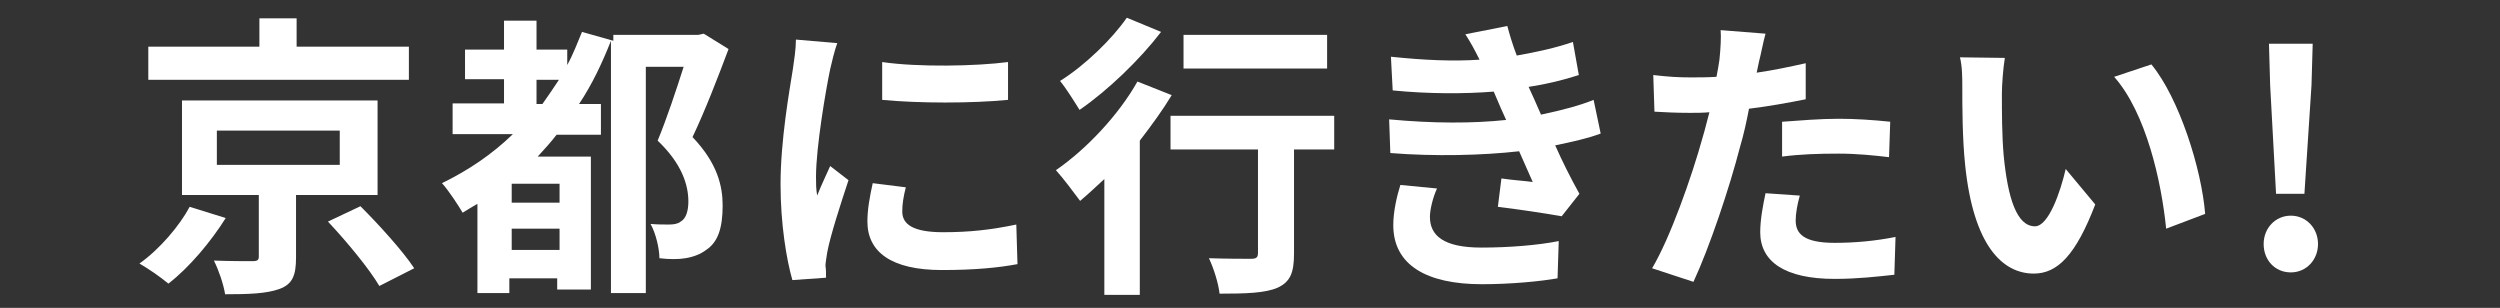
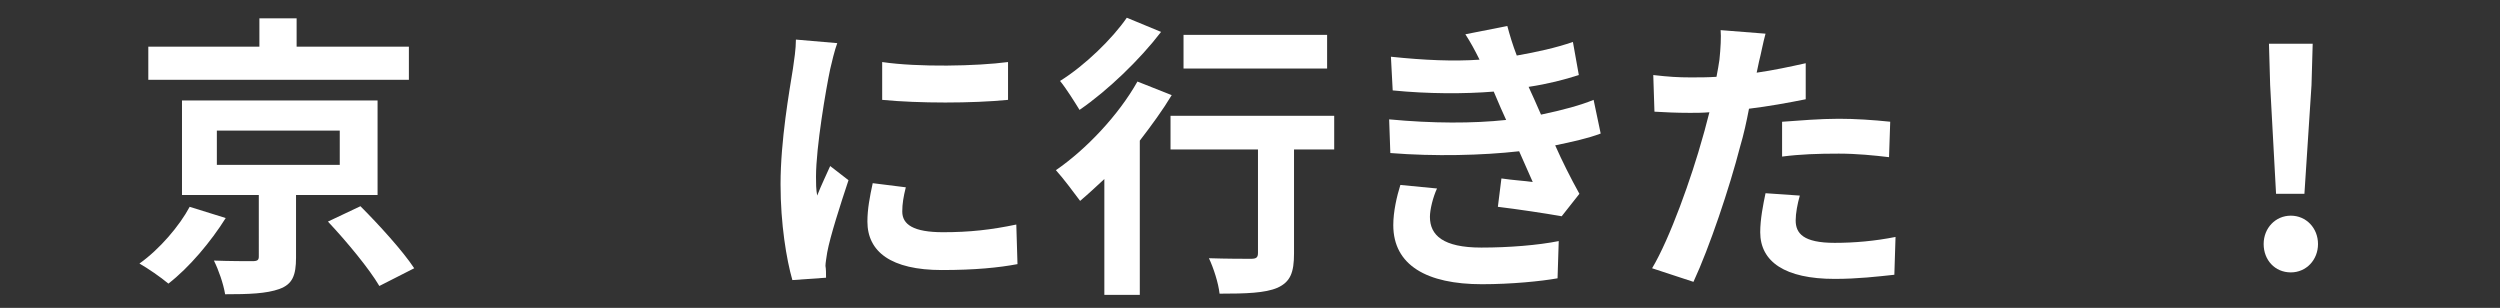
<svg xmlns="http://www.w3.org/2000/svg" version="1.1" id="レイヤー_1" x="0px" y="0px" width="423.1px" height="52.1px" viewBox="0 0 423.1 52.1" style="enable-background:new 0 0 423.1 52.1;" xml:space="preserve">
  <rect x="0" y="0" width="423.1" height="52.1" fill="#333333" stroke="none" />
  <style type="text/css">
	.st0{fill:#FFFFFF;}
</style>
  <g>
    <path class="st0" d="M38.2,36.9c-2.5,4-6.2,8.4-9.7,11.1c-1.3-1.1-3.5-2.6-4.9-3.4c3.4-2.4,6.8-6.4,8.5-9.6L38.2,36.9z M69.1,13.5   H25.1V7.9h18.8V3.1h6.3v4.8h19V13.5z M50.1,33v10.6c0,3-0.6,4.5-2.8,5.3s-5.2,0.9-9.2,0.9c-0.3-1.8-1.1-4.1-1.9-5.7   c2.6,0.1,5.7,0.1,6.5,0.1c0.9,0,1.1-0.2,1.1-0.8V33H30.8V17h33.1v16H50.1z M36.7,27.9h20.8v-5.8H36.7V27.9z M61,34.9   c3.1,3.1,7.2,7.6,9.1,10.5l-5.9,3c-1.7-2.9-5.5-7.5-8.7-10.9L61,34.9z" />
-     <path class="st0" d="M123.3,8.3c-1.8,4.8-4,10.5-6.1,14.9c4.3,4.5,5.1,8.4,5.1,11.6c0,3.8-0.8,6.2-2.8,7.5   c-0.9,0.7-2.2,1.2-3.5,1.4c-1.1,0.2-2.8,0.2-4.4,0c0-1.6-0.6-4.2-1.5-5.8c1.2,0.1,2.2,0.1,3.1,0.1c0.8,0,1.5-0.1,2-0.5   c0.9-0.5,1.3-1.8,1.3-3.4c0-2.8-1.1-6.4-5.2-10.3c1.5-3.6,3.2-8.7,4.4-12.5h-6.4v38.3h-5.9V6.9c-1.5,3.8-3.2,7.4-5.4,10.7h3.7v5.2   h-7.5c-1,1.3-2.1,2.5-3.2,3.7h9V49h-5.7v-1.9h-8.1v2.5h-5.4V34.5c-0.9,0.5-1.7,1-2.5,1.5c-0.7-1.2-2.4-3.8-3.5-5   c4.5-2.2,8.5-4.9,12-8.3H76.6v-5.2h8.7v-4.1h-6.6V8.4h6.6V3.5h5.5v4.9H96v2.6c1-1.8,1.7-3.7,2.5-5.6l5.3,1.5v-1h14.4l0.9-0.2   L123.3,8.3z M94.7,31.1h-8.1v3.2h8.1V31.1z M94.7,42.3v-3.6h-8.1v3.6H94.7z M91.8,17.6c0.9-1.3,1.9-2.7,2.8-4.1h-3.8v4.1H91.8z" />
    <path class="st0" d="M141.7,7.3c-0.4,1-1,3.5-1.2,4.4c-0.7,3.3-2.4,13.2-2.4,18.2c0,1,0,2.2,0.2,3.2c0.7-1.8,1.5-3.4,2.2-5l3.1,2.4   c-1.4,4.2-3.1,9.5-3.6,12.2c-0.1,0.7-0.3,1.8-0.3,2.3c0.1,0.5,0.1,1.3,0.1,2l-5.7,0.4c-1-3.5-2-9.5-2-16.2c0-7.5,1.5-15.8,2.1-19.6   c0.2-1.4,0.5-3.3,0.5-4.9L141.7,7.3z M153.3,31.7c-0.4,1.6-0.6,2.8-0.6,4.1c0,2.2,1.9,3.5,6.9,3.5c4.5,0,8.1-0.4,12.4-1.3l0.2,6.7   c-3.2,0.6-7.2,1-12.8,1c-8.6,0-12.6-3.1-12.6-8.2c0-2.1,0.4-4.2,0.9-6.5L153.3,31.7z M170.6,10.5v6.4c-6.1,0.6-15.1,0.6-21.3,0   l0-6.4C155.4,11.4,165.3,11.2,170.6,10.5z" />
    <path class="st0" d="M198.3,16.1c-1.5,2.5-3.4,5.1-5.4,7.7v26.1h-6V30.3c-1.4,1.3-2.8,2.6-4.1,3.7c-0.9-1.2-2.9-3.9-4.1-5.2   c5.1-3.5,10.6-9.3,13.8-15L198.3,16.1z M196.5,5.4c-3.6,4.7-9,9.9-13.8,13.2c-0.8-1.3-2.3-3.7-3.3-4.9c4.2-2.6,8.9-7.2,11.3-10.7   L196.5,5.4z M225.9,25.3H219v17.6c0,3.2-0.6,4.8-2.8,5.8c-2.1,0.9-5.3,1-9.8,1c-0.2-1.8-1-4.3-1.8-6c2.9,0.1,6.2,0.1,7.1,0.1   c0.9,0,1.2-0.2,1.2-1V25.3h-14.8v-5.7h27.7V25.3z M224.6,11.6h-24.3V5.9h24.3V11.6z" />
    <path class="st0" d="M270.9,22.6c-2.1,0.8-4.8,1.4-7.7,2c1.2,2.7,2.6,5.5,4.1,8.2l-3,3.8c-2.8-0.5-7.5-1.2-10.8-1.6l0.6-4.8   c2,0.3,3.9,0.4,5.3,0.6l-2.3-5.2c-6.2,0.7-14.3,0.9-21.8,0.3l-0.2-5.7c7.4,0.7,14.2,0.7,19.8,0.1l-0.9-2l-1.2-2.8   c-4.9,0.4-11.1,0.4-17.1-0.2l-0.3-5.7c5.7,0.6,10.6,0.8,15,0.5v0c-0.9-1.8-1.5-2.9-2.4-4.3l7.1-1.4c0.4,1.5,0.9,3.2,1.6,5   c3.4-0.6,6.6-1.3,9.5-2.3l1,5.6c-2.5,0.8-5.2,1.5-8.5,2l1,2.2l1.1,2.5c3.8-0.8,6.7-1.6,8.9-2.5L270.9,22.6z M243.2,31.9   c-0.7,1.5-1.2,3.6-1.2,4.8c0,3.1,2.2,5.2,8.7,5.2c4.7,0,9.6-0.4,13.1-1.1l-0.2,6.3c-2.8,0.5-7.8,1-12.8,1c-9.3,0-15-3.2-15-10   c0-2.3,0.6-4.9,1.2-6.8L243.2,31.9z" />
    <path class="st0" d="M305.6,16.8c-3,0.6-6.3,1.2-9.6,1.6c-0.4,2.1-0.9,4.4-1.5,6.4c-1.8,7-5.2,17.1-7.9,22.9l-7-2.3   c3-5,6.7-15.4,8.6-22.3c0.4-1.3,0.7-2.7,1.1-4.1c-1.2,0.1-2.3,0.1-3.3,0.1c-2.4,0-4.2-0.1-6-0.2l-0.2-6.2c2.6,0.3,4.2,0.4,6.3,0.4   c1.5,0,2.9,0,4.4-0.1c0.2-1.1,0.4-2.1,0.5-2.9c0.2-1.9,0.3-3.9,0.2-5l7.6,0.6c-0.4,1.4-0.8,3.6-1.1,4.7l-0.4,1.9   c2.8-0.4,5.6-1,8.3-1.6V16.8z M304.6,33.1c-0.4,1.4-0.7,3-0.7,4.2c0,2.2,1.3,3.8,6.6,3.8c3.3,0,6.8-0.3,10.3-1l-0.2,6.4   c-2.8,0.3-6.2,0.7-10.1,0.7c-8.4,0-12.6-2.9-12.6-7.9c0-2.2,0.5-4.7,0.9-6.6L304.6,33.1z M301.7,20.6c2.8-0.2,6.3-0.5,9.5-0.5   c2.8,0,5.8,0.2,8.7,0.5l-0.2,6c-2.5-0.3-5.5-0.6-8.5-0.6c-3.5,0-6.5,0.1-9.6,0.5V20.6z" />
-     <path class="st0" d="M338.8,15.8c0,3.2,0,7,0.3,10.5c0.7,7.2,2.2,12,5.3,12c2.3,0,4.3-5.8,5.2-9.7l5,6c-3.3,8.6-6.4,11.7-10.4,11.7   c-5.4,0-10.2-4.9-11.6-18.2c-0.5-4.6-0.5-10.3-0.5-13.4c0-1.4,0-3.5-0.4-5l7.6,0.1C339,11.6,338.8,14.5,338.8,15.8z M373.2,36.2   l-6.6,2.5c-0.8-8-3.4-19.6-8.8-25.7l6.3-2.1C368.8,16.6,372.6,28.6,373.2,36.2z" />
    <path class="st0" d="M383.1,41.3c0-2.7,2-4.8,4.6-4.8c2.6,0,4.6,2.1,4.6,4.8s-2,4.8-4.6,4.8C385,46.1,383.1,44,383.1,41.3z    M384.2,14.4l-0.2-7h7.4l-0.2,7L390,32.8h-4.8L384.2,14.4z" />
  </g>
</svg>